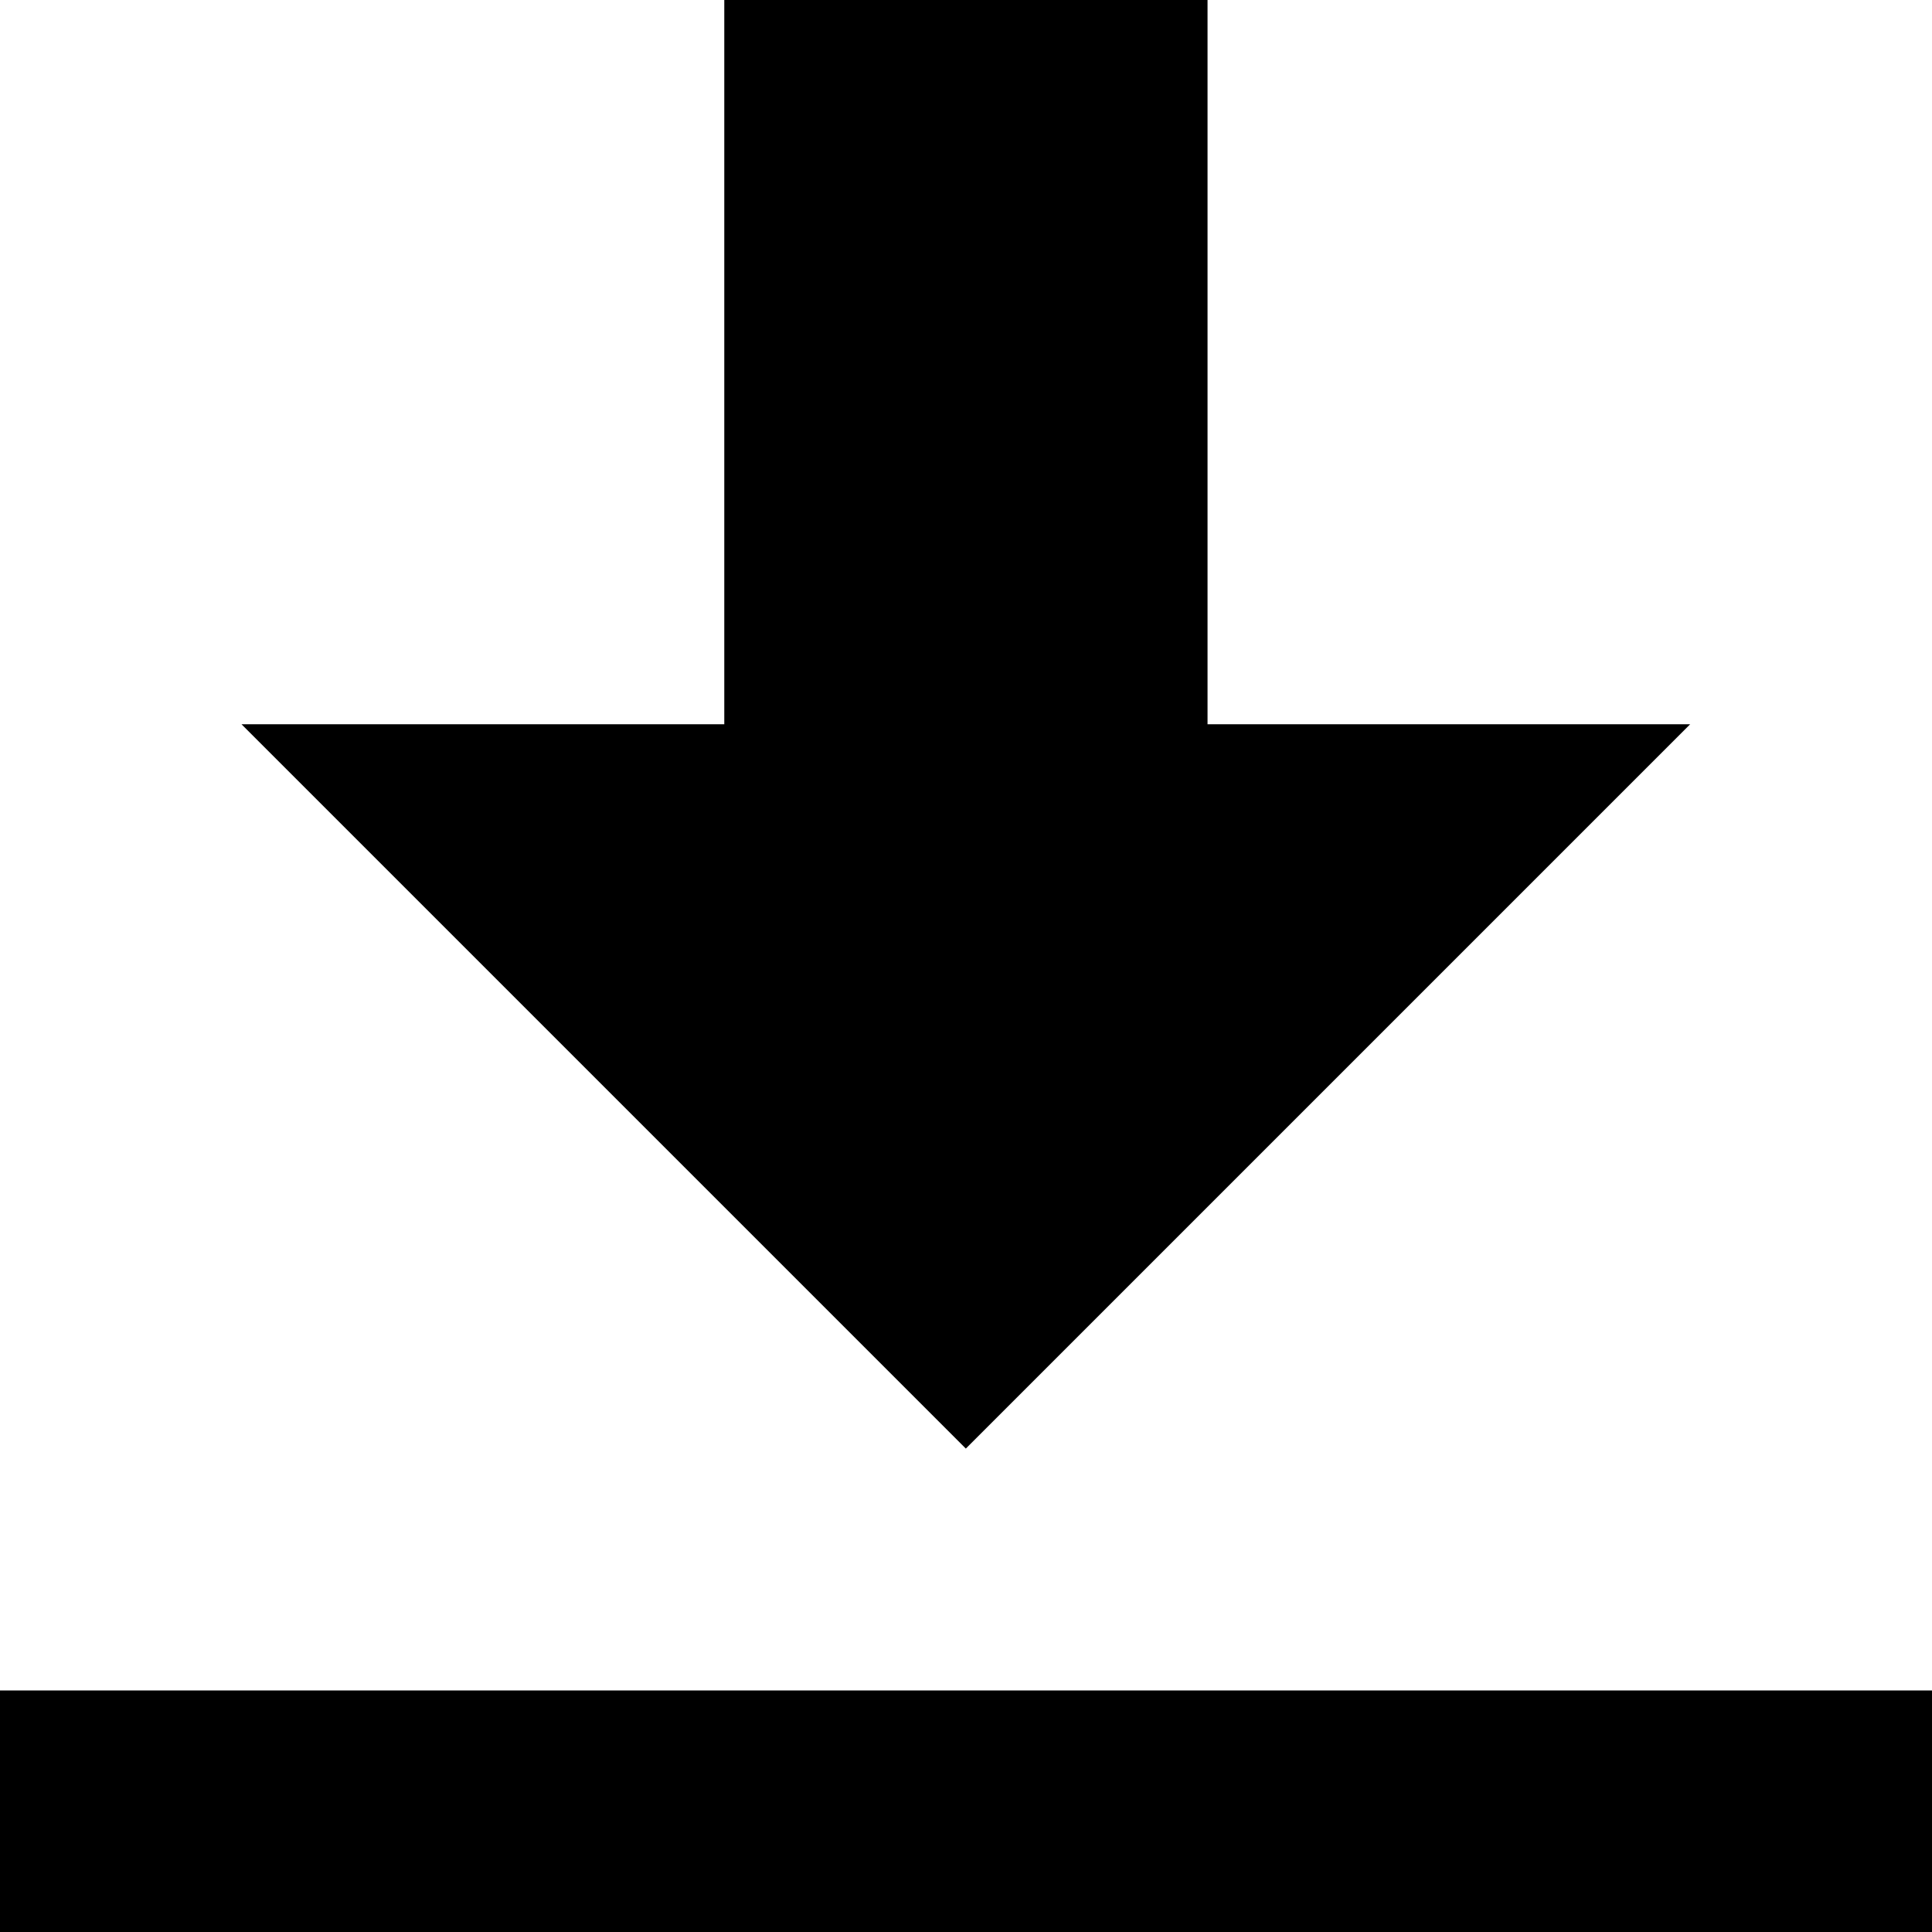
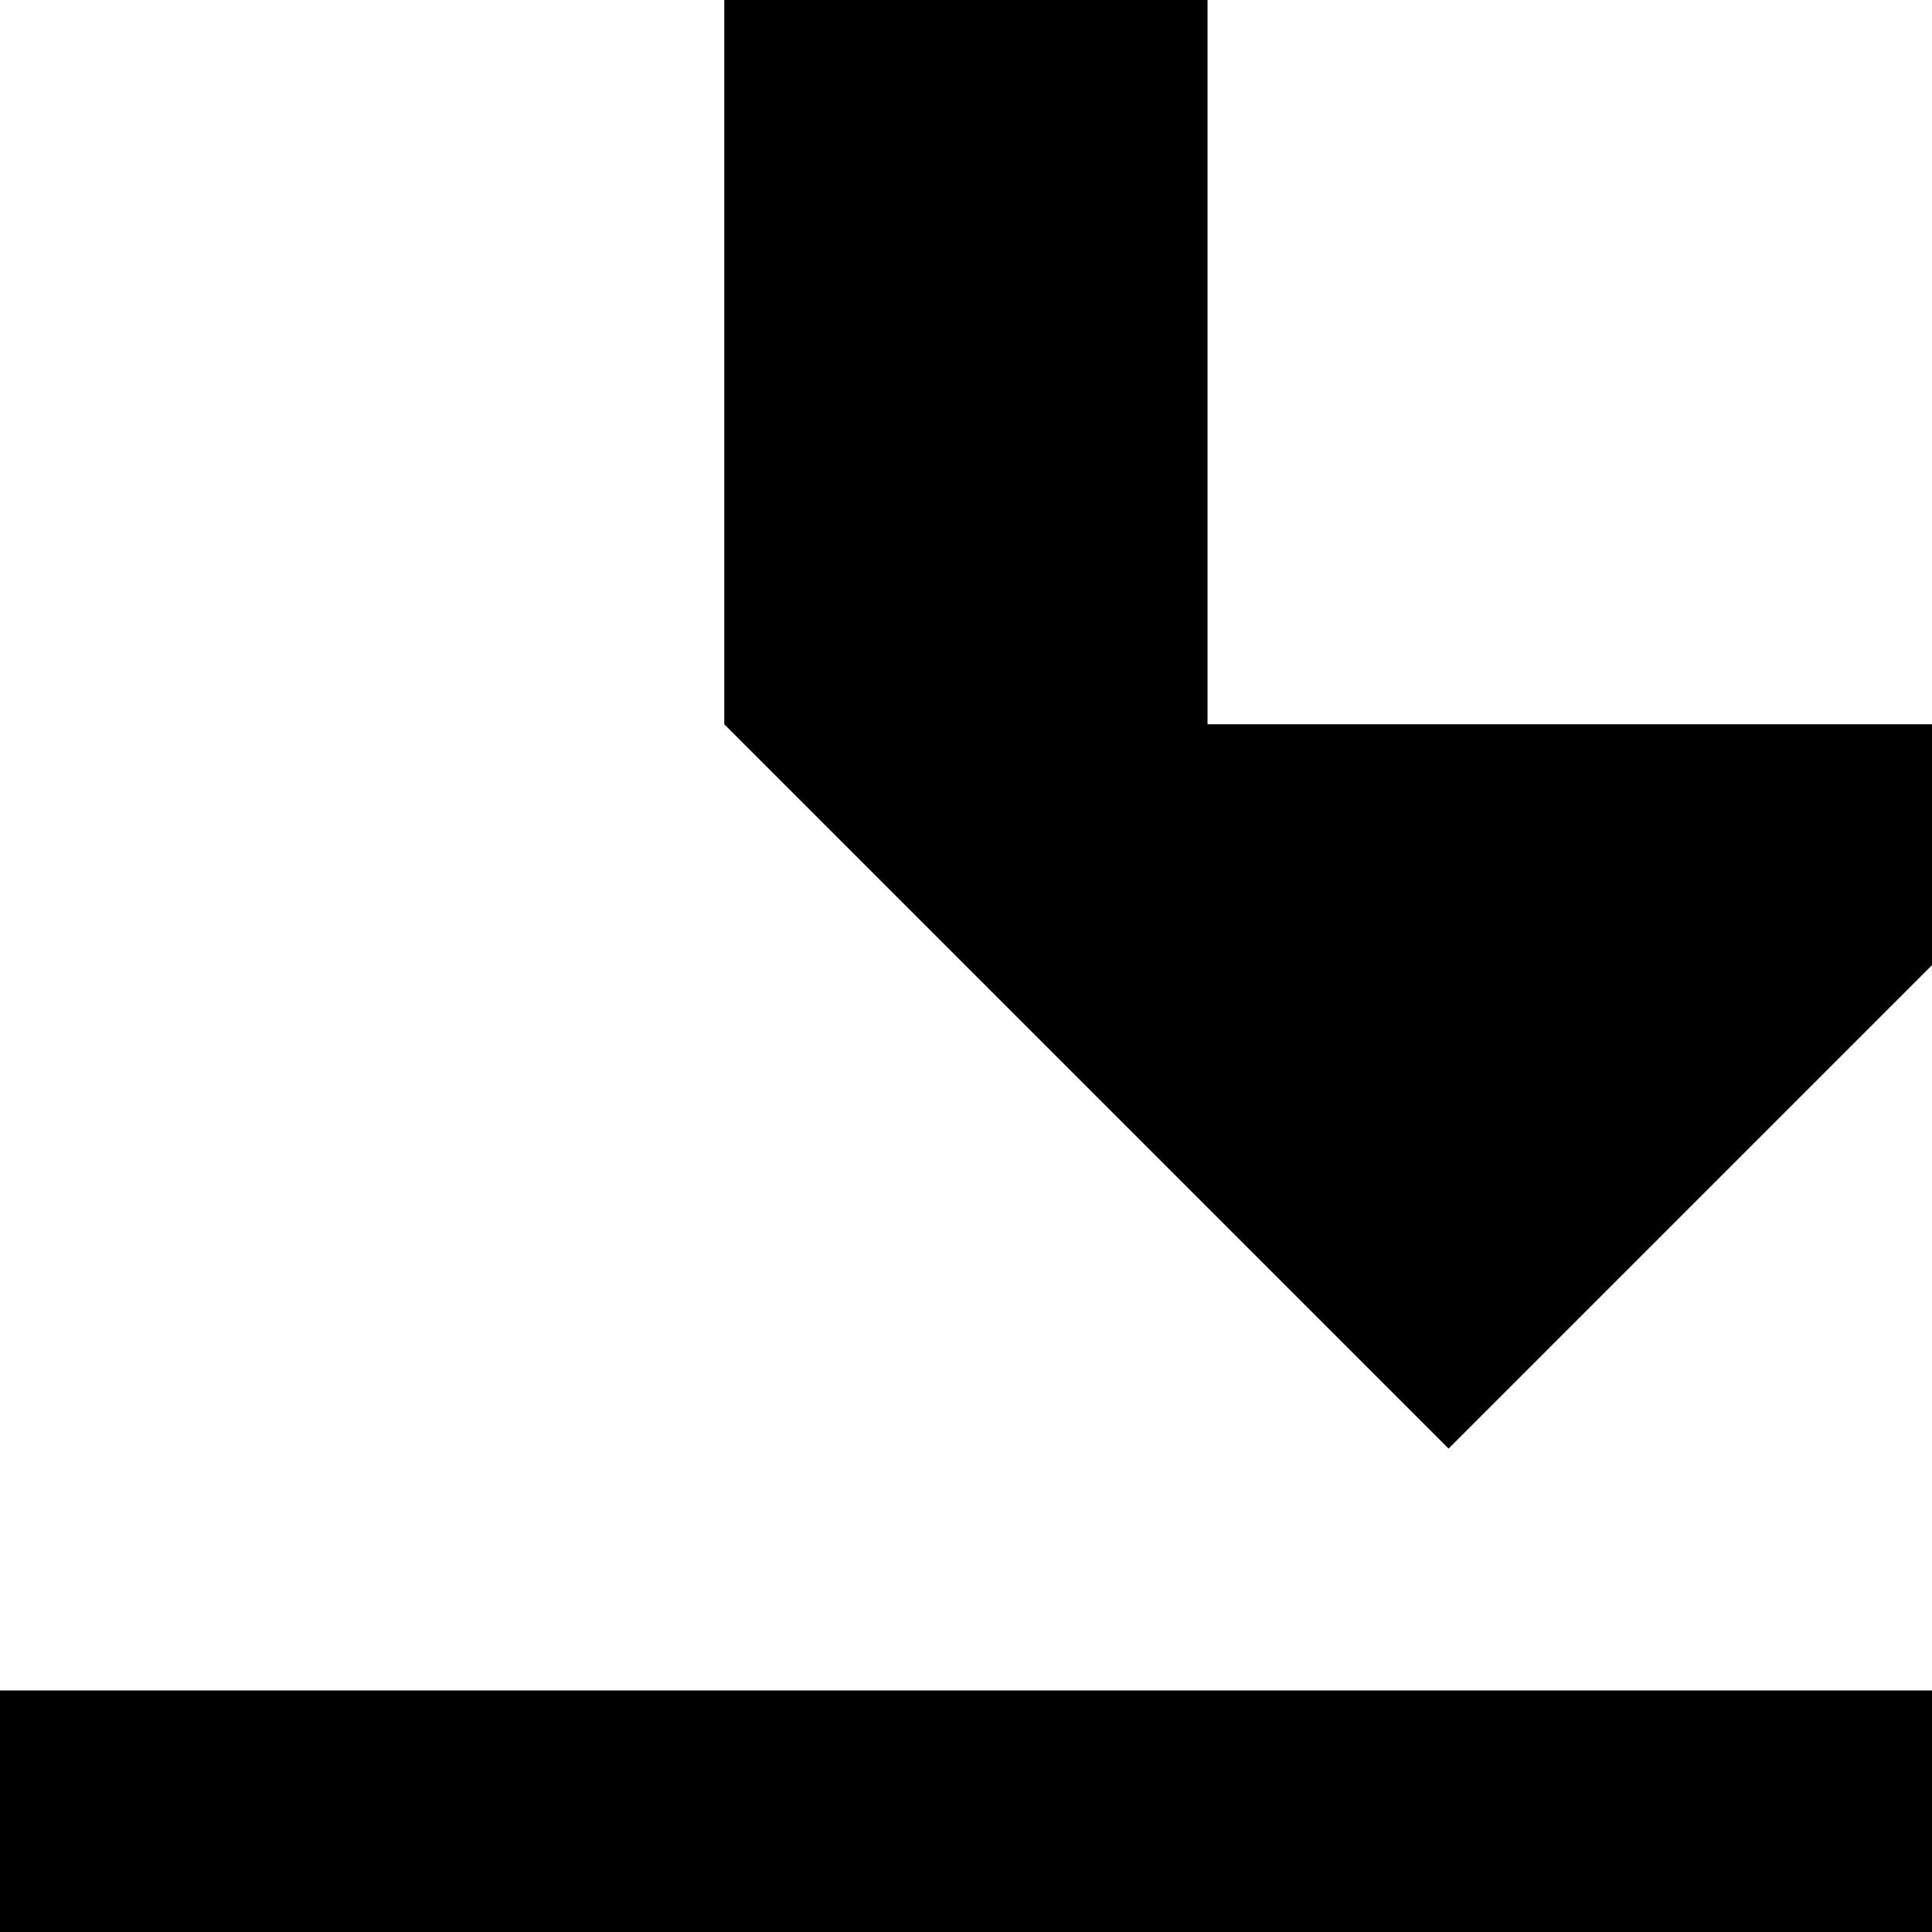
<svg xmlns="http://www.w3.org/2000/svg" width="11.47" height="11.47" viewBox="0 0 11.47 11.47">
-   <path id="download" d="M4.3,0V4.3H1.434l4.3,4.3,4.3-4.3H7.169V0ZM0,10.036V11.47H11.47V10.036Z" fill="currentColor" />
+   <path id="download" d="M4.3,0V4.3l4.3,4.3,4.3-4.3H7.169V0ZM0,10.036V11.47H11.47V10.036Z" fill="currentColor" />
</svg>